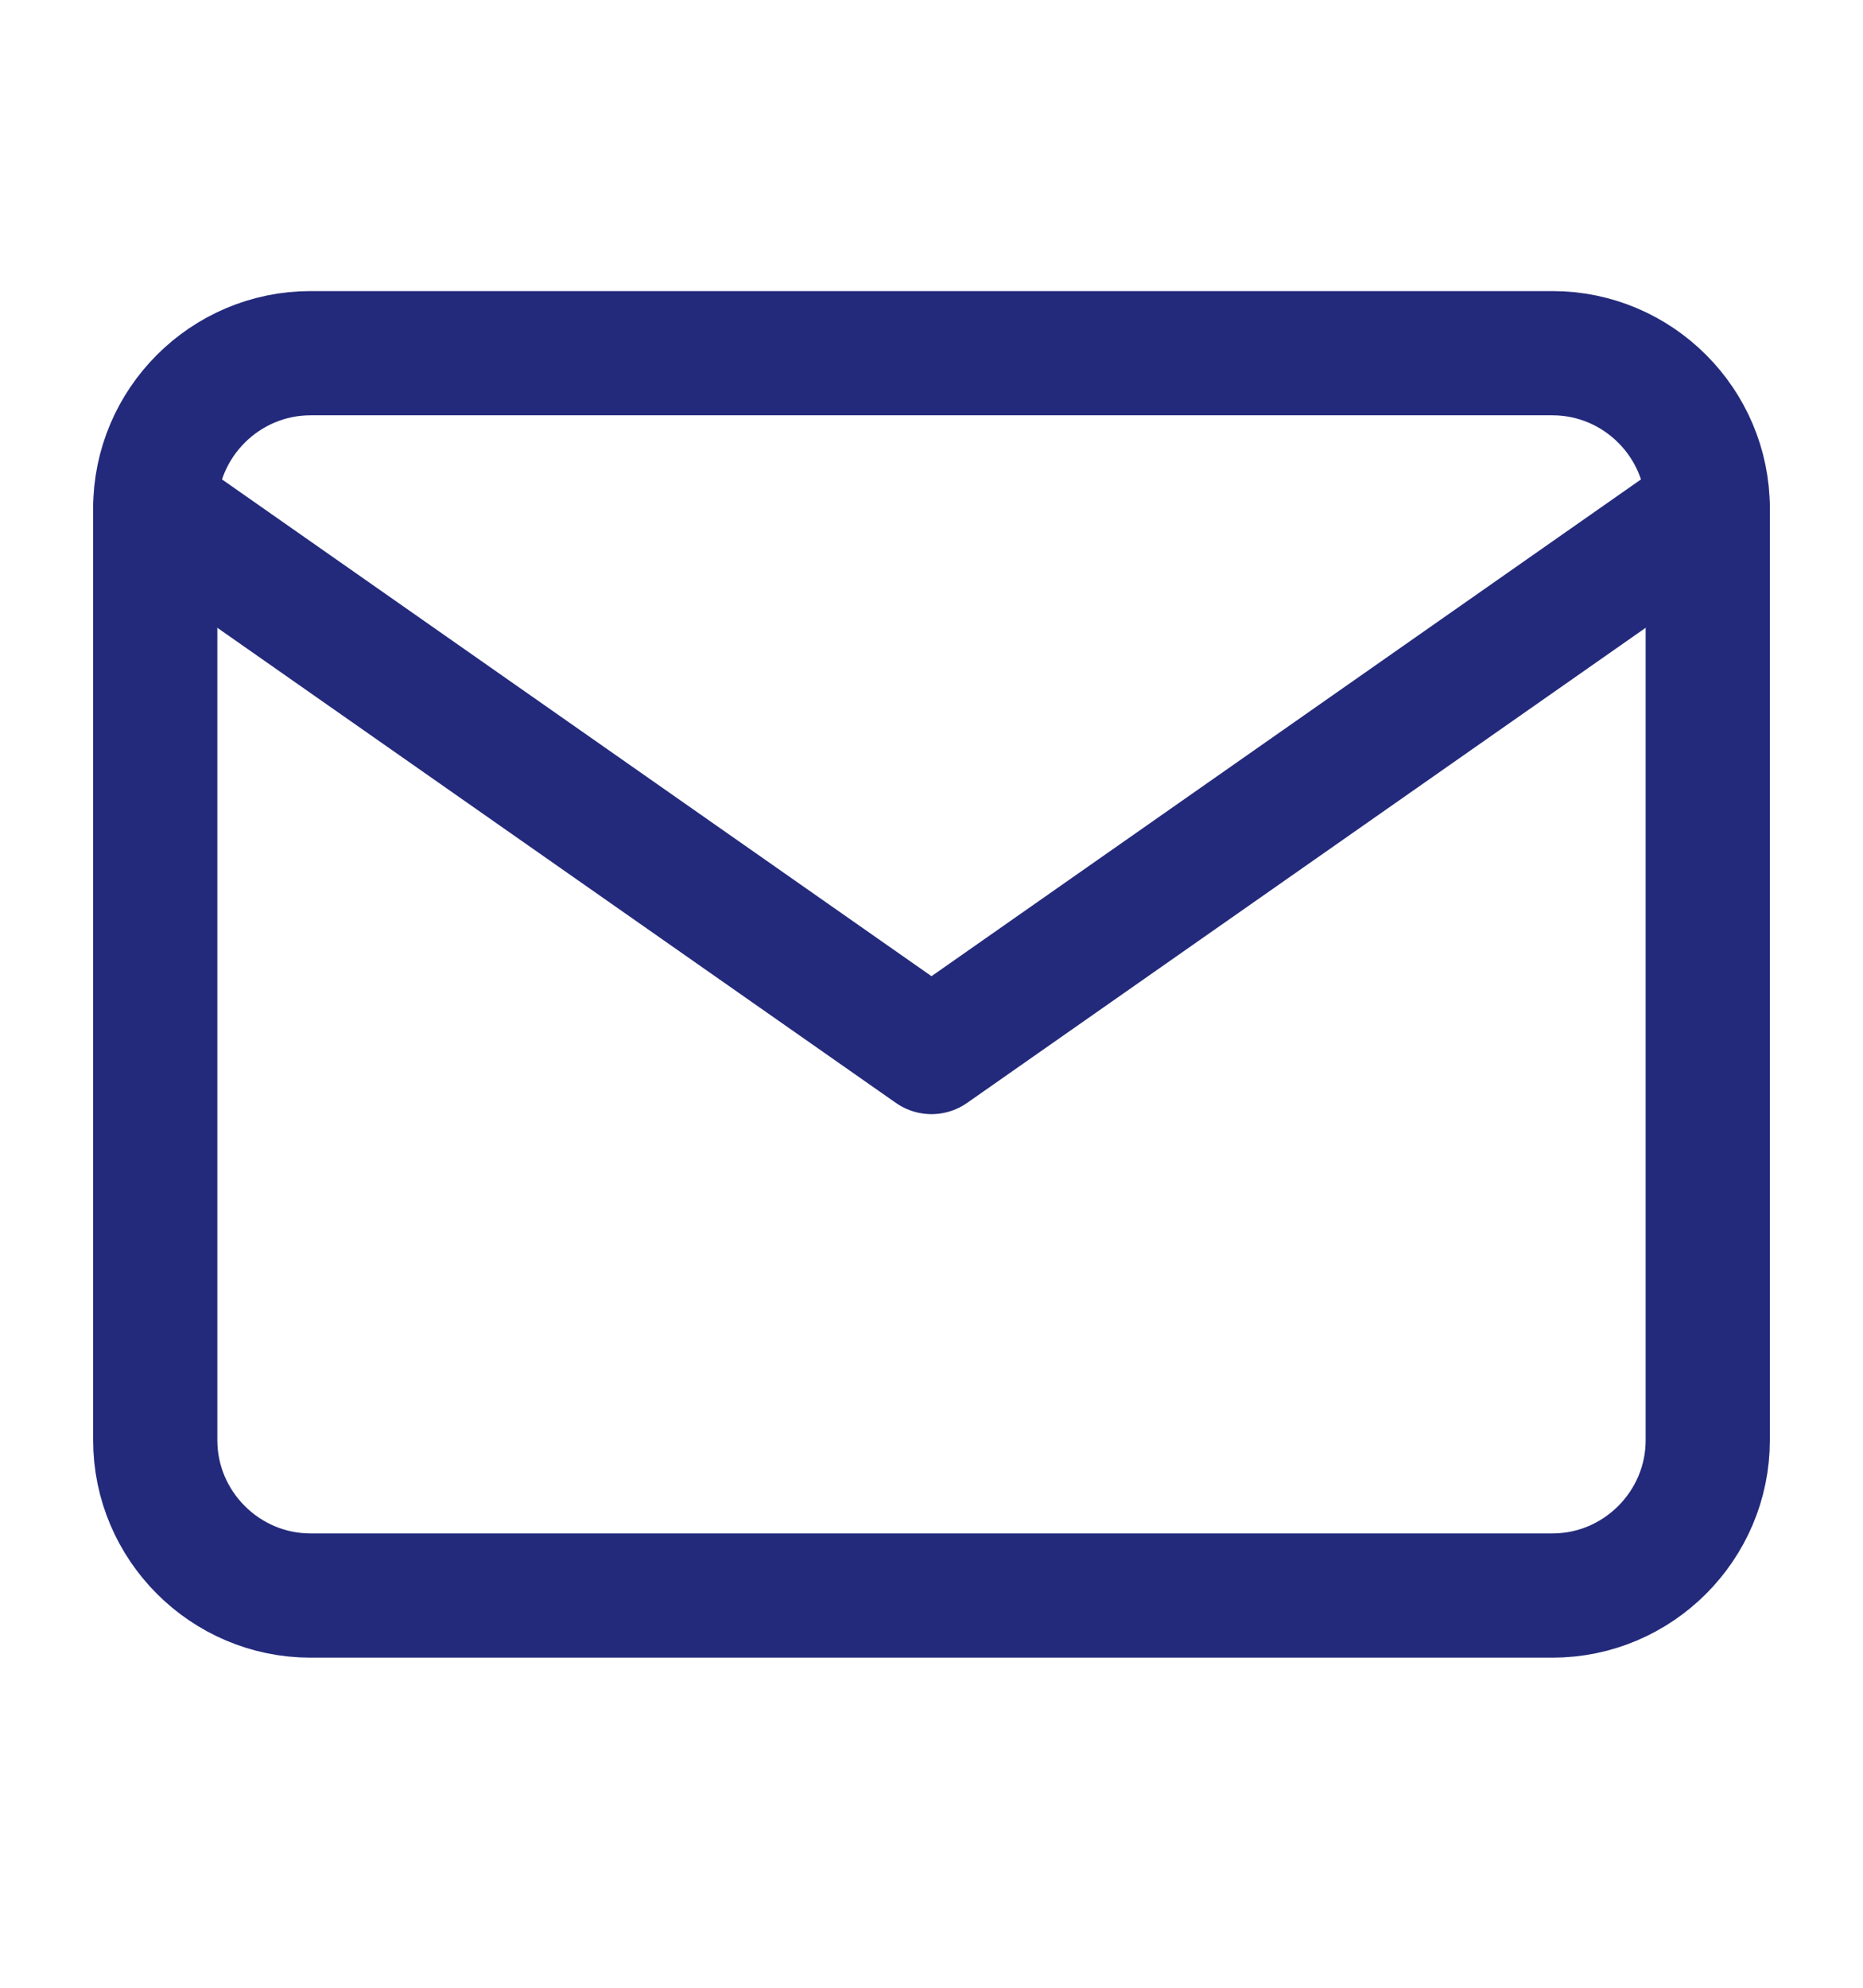
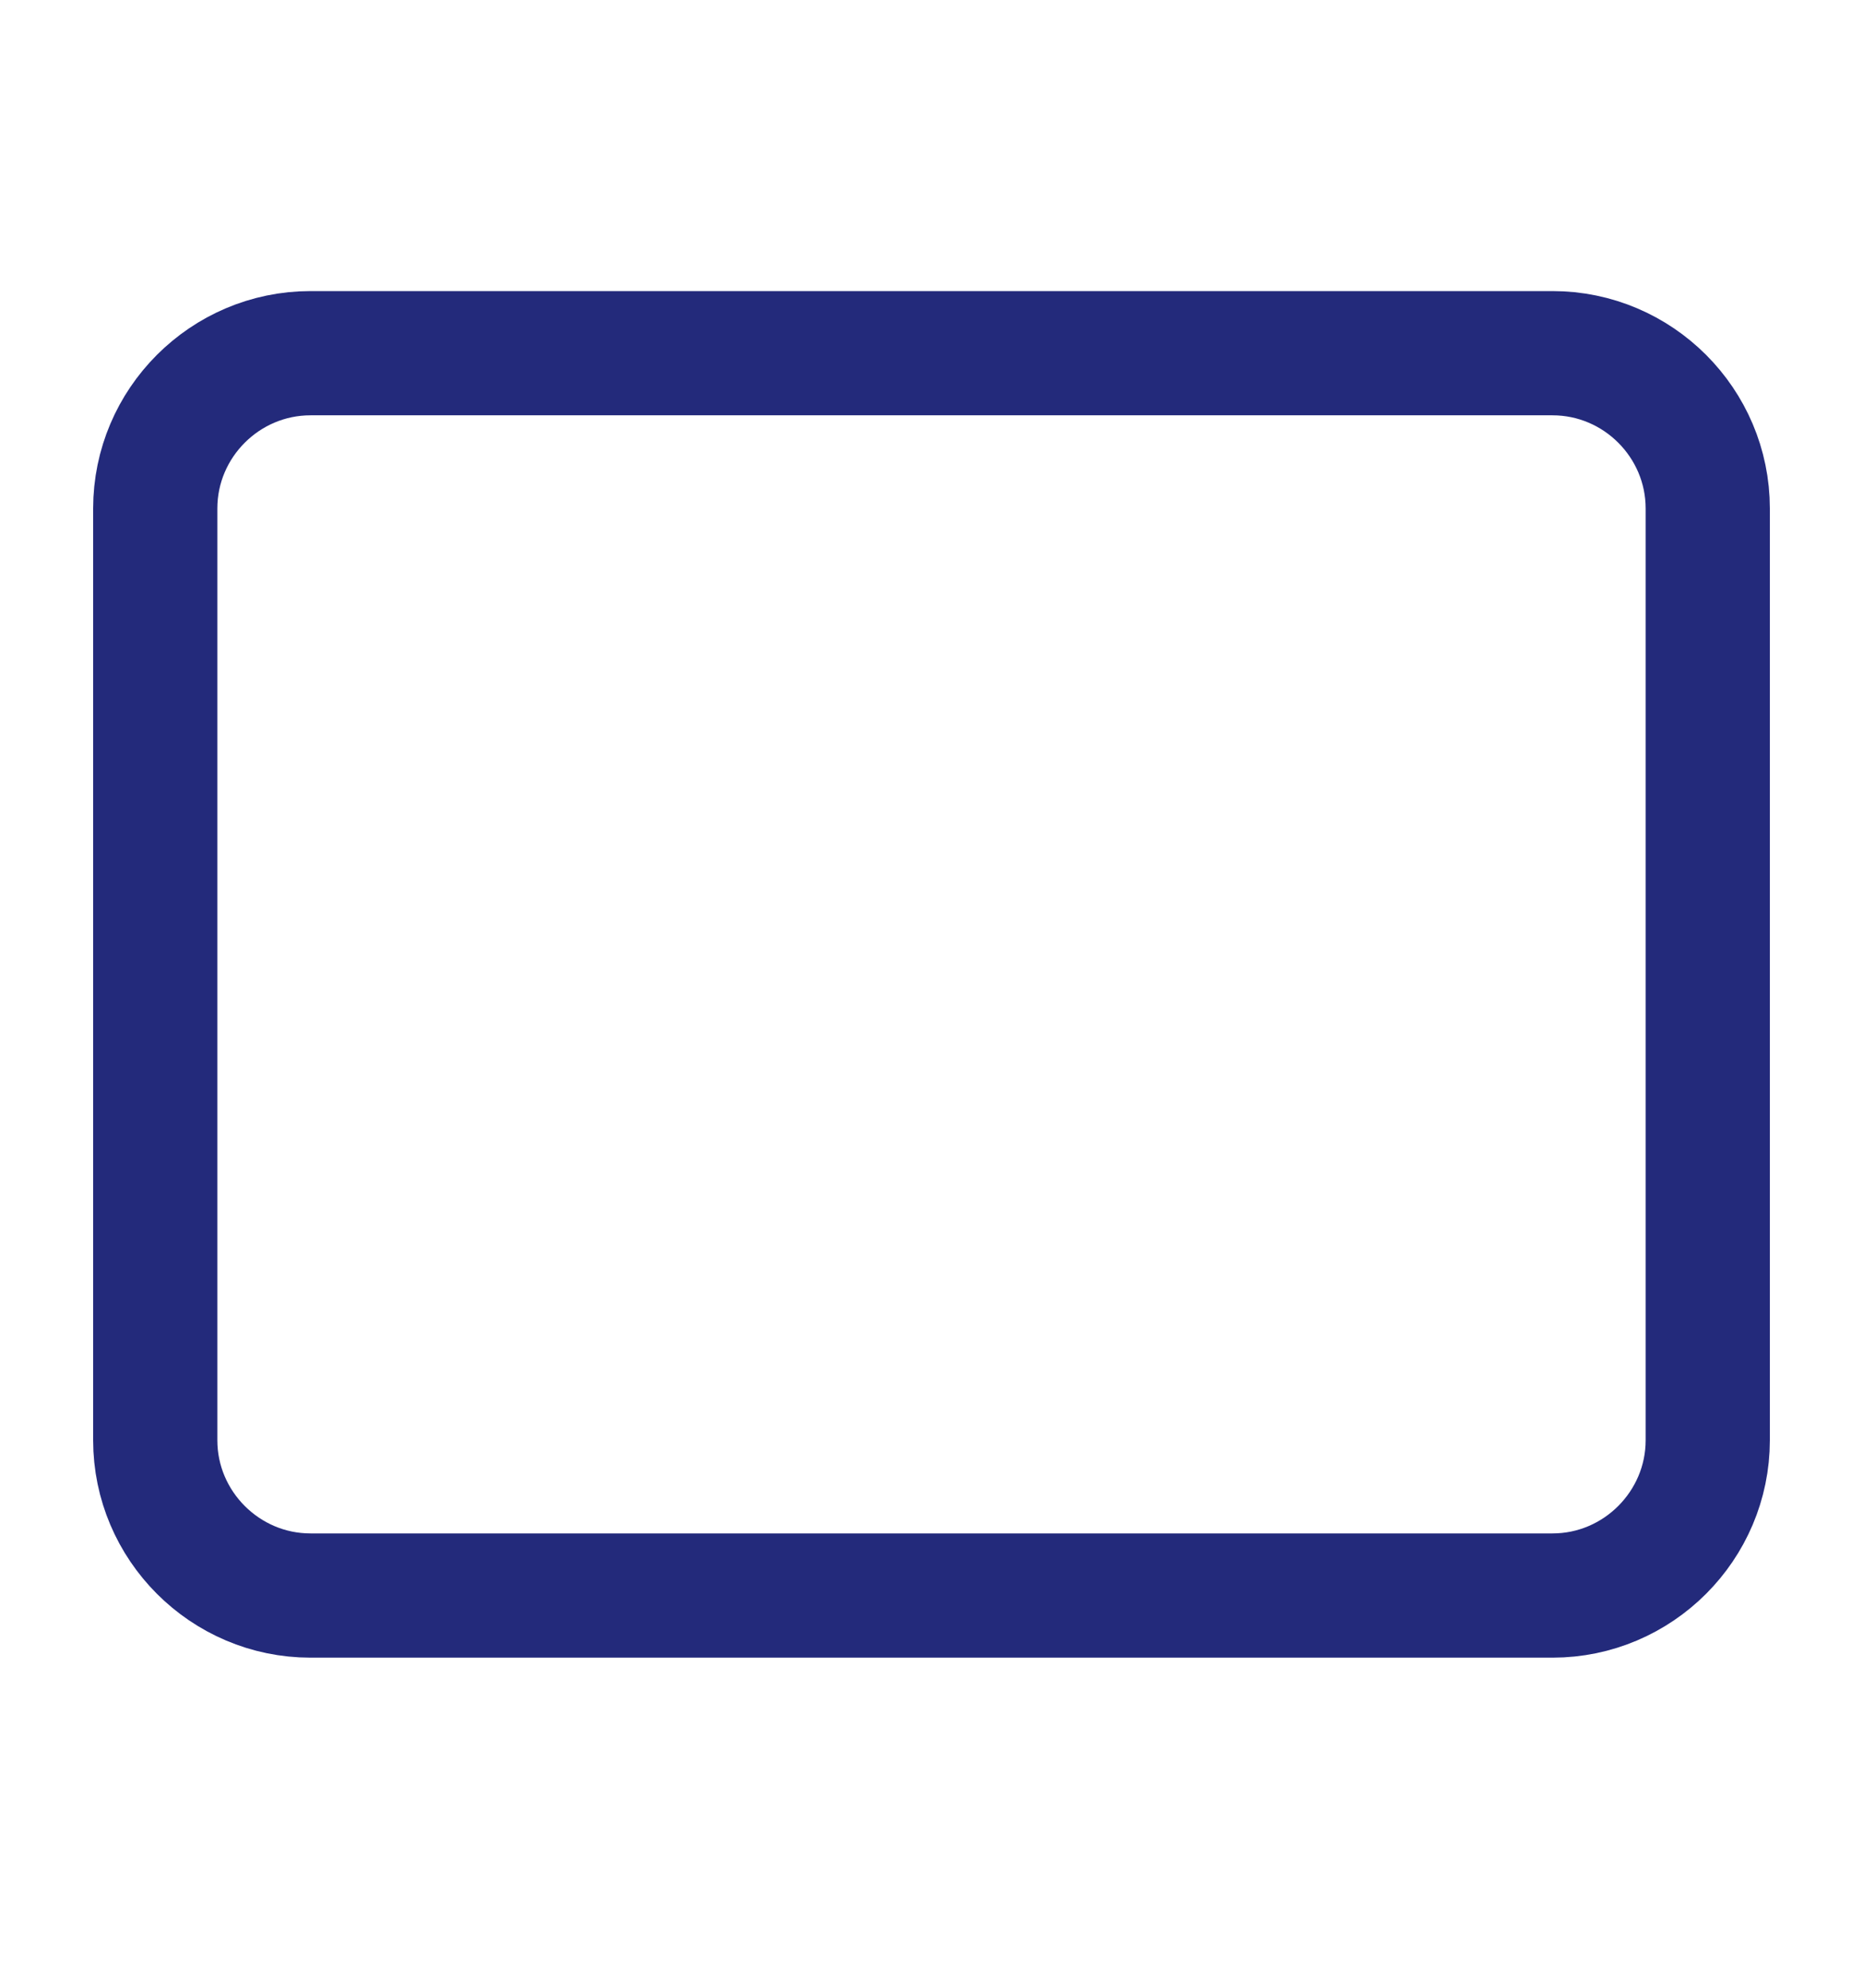
<svg xmlns="http://www.w3.org/2000/svg" width="15" height="16" viewBox="0 0 15 16" fill="none">
  <path d="M2.5 2.843H12.5C13.188 2.843 13.75 3.405 13.75 4.093V11.593C13.75 12.28 13.188 12.843 12.5 12.843H2.5C1.812 12.843 1.25 12.28 1.25 11.593V4.093C1.25 3.405 1.812 2.843 2.5 2.843Z" stroke="#232A7B" stroke-linecap="round" stroke-linejoin="round" />
-   <path d="M13.75 4.093L7.5 8.468L1.25 4.093" stroke="#232A7B" stroke-linecap="round" stroke-linejoin="round" />
</svg>